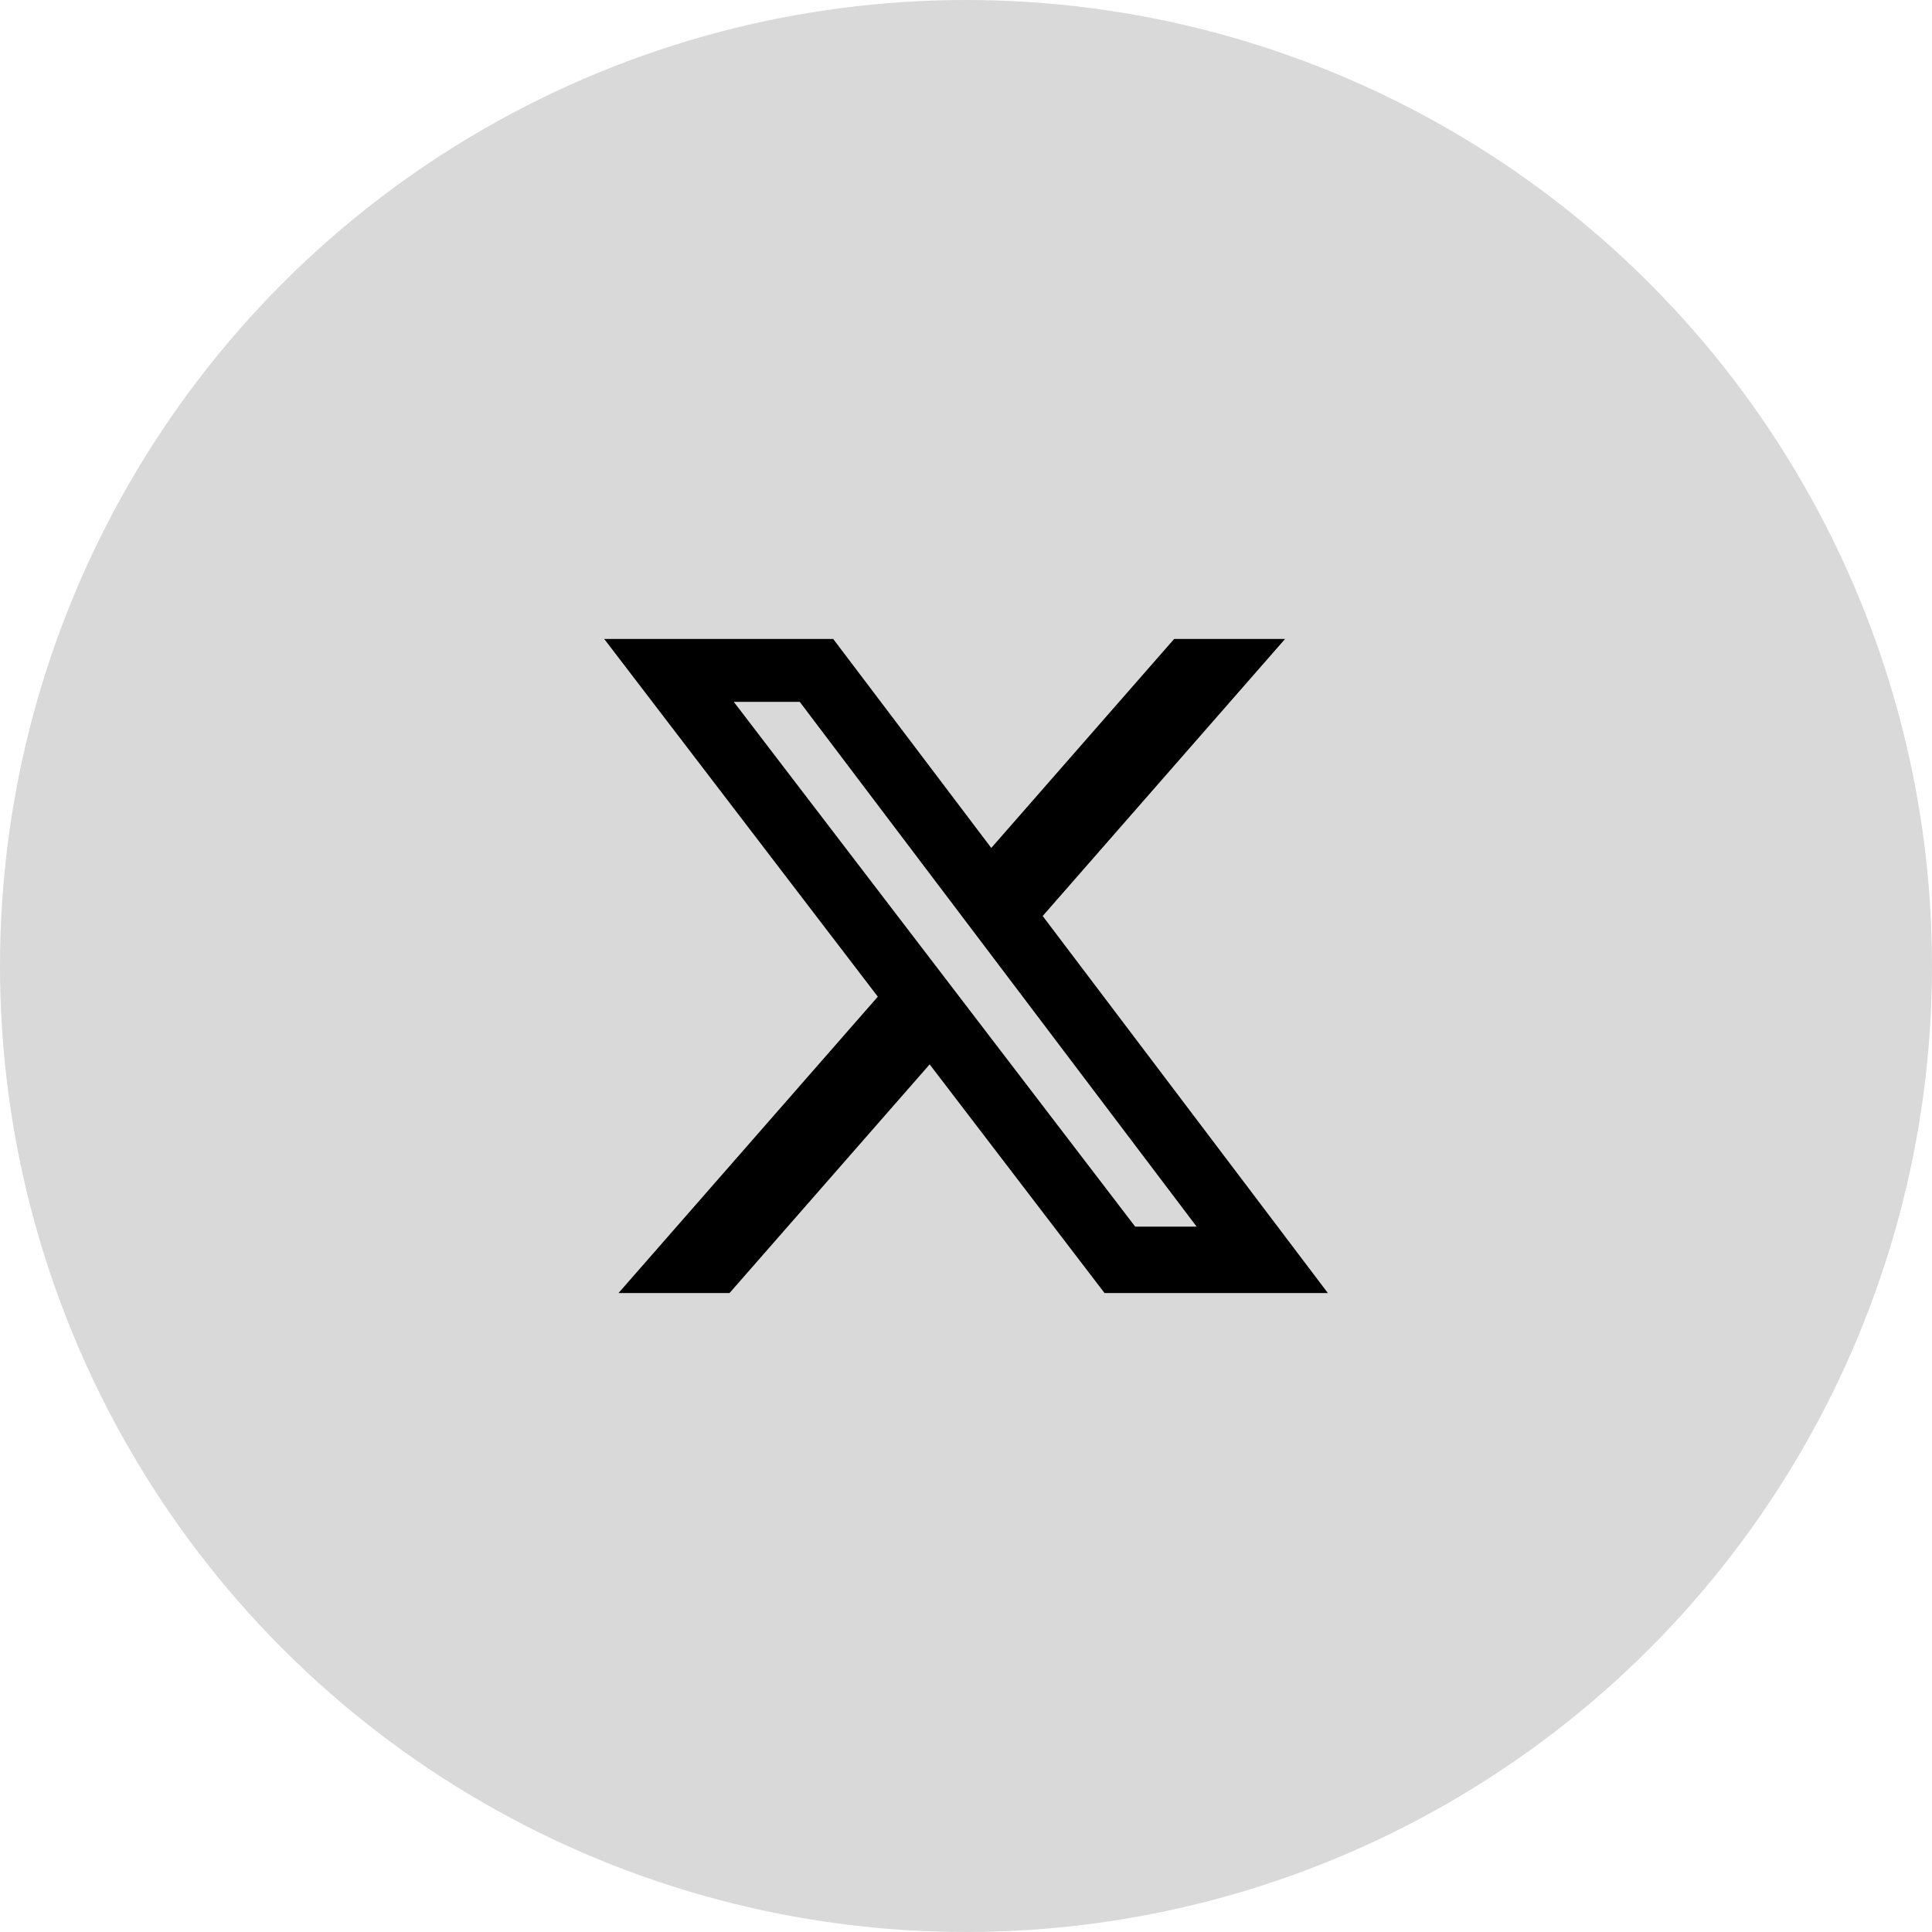
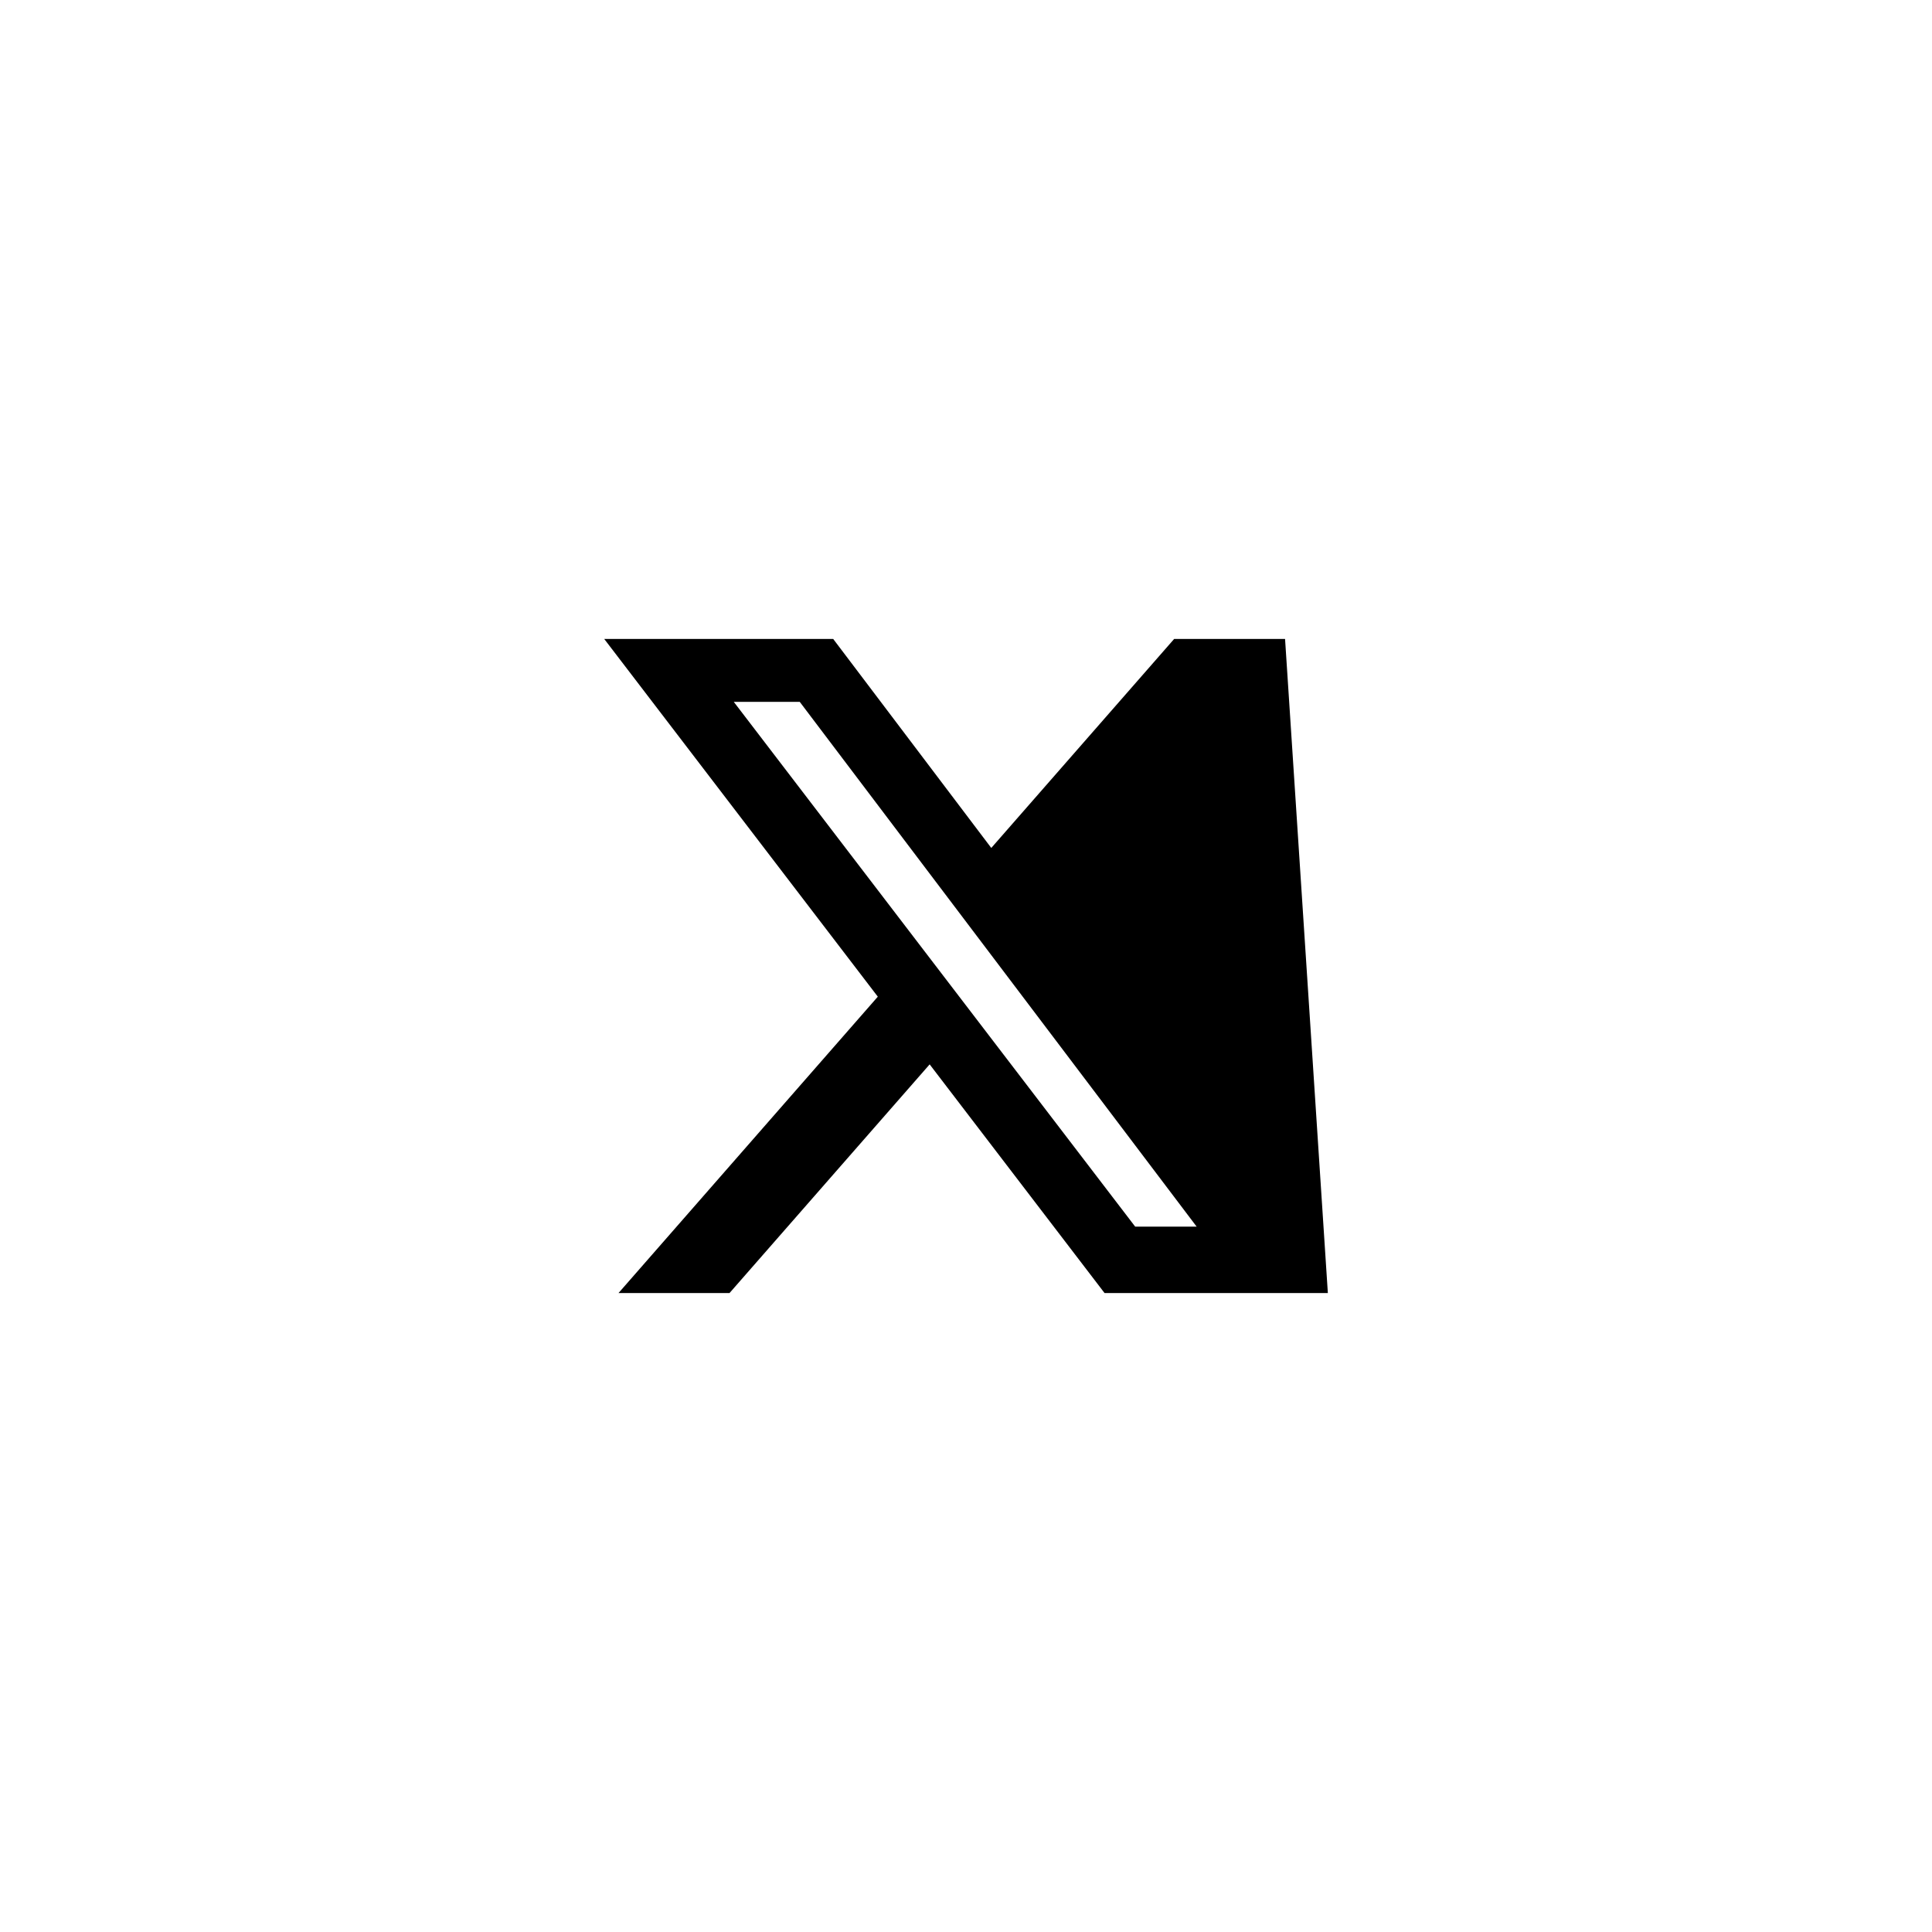
<svg xmlns="http://www.w3.org/2000/svg" width="48" height="48" viewBox="0 0 48 48" fill="none">
-   <circle cx="24" cy="24" r="24" fill="black" fill-opacity="0.15" />
-   <path d="M29.171 15.875H31.927L25.905 22.758L32.99 32.125H27.442L23.097 26.444L18.125 32.125H15.367L21.809 24.762L15.012 15.875H20.701L24.628 21.067L29.171 15.875ZM28.203 30.475H29.73L19.87 17.438H18.231L28.203 30.475Z" fill="black" />
+   <path d="M29.171 15.875H31.927L32.99 32.125H27.442L23.097 26.444L18.125 32.125H15.367L21.809 24.762L15.012 15.875H20.701L24.628 21.067L29.171 15.875ZM28.203 30.475H29.73L19.87 17.438H18.231L28.203 30.475Z" fill="black" />
</svg>